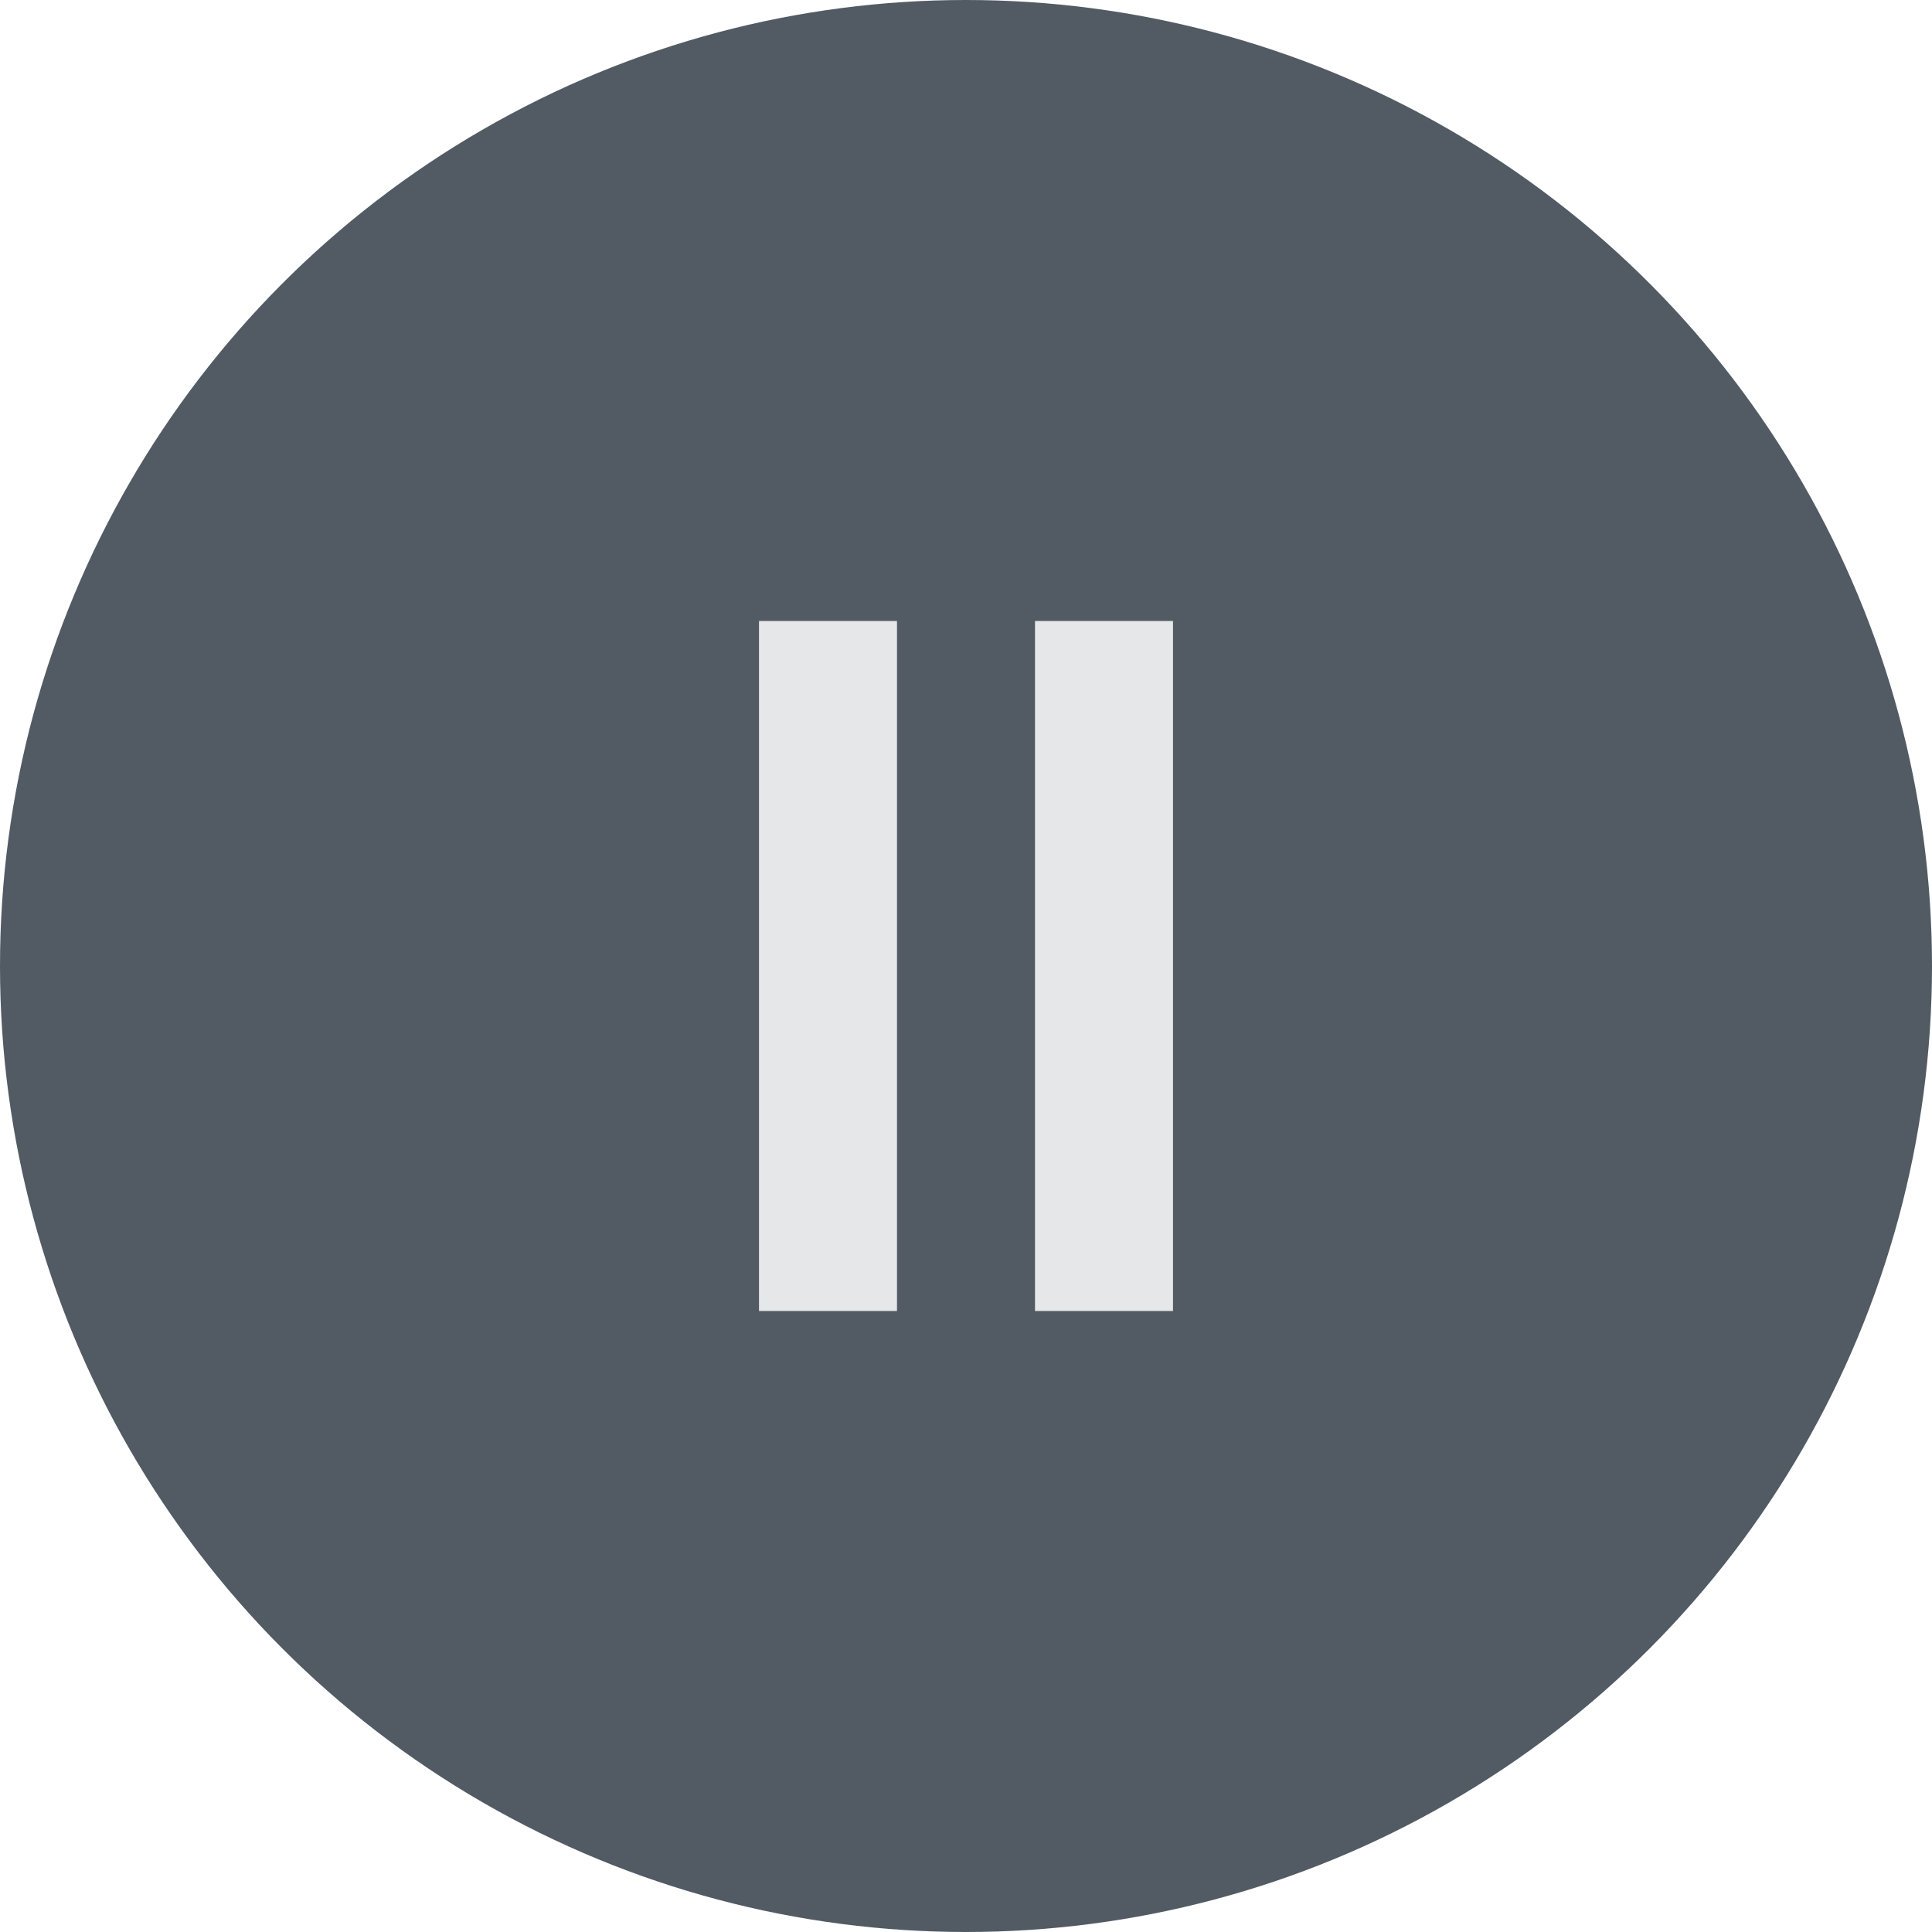
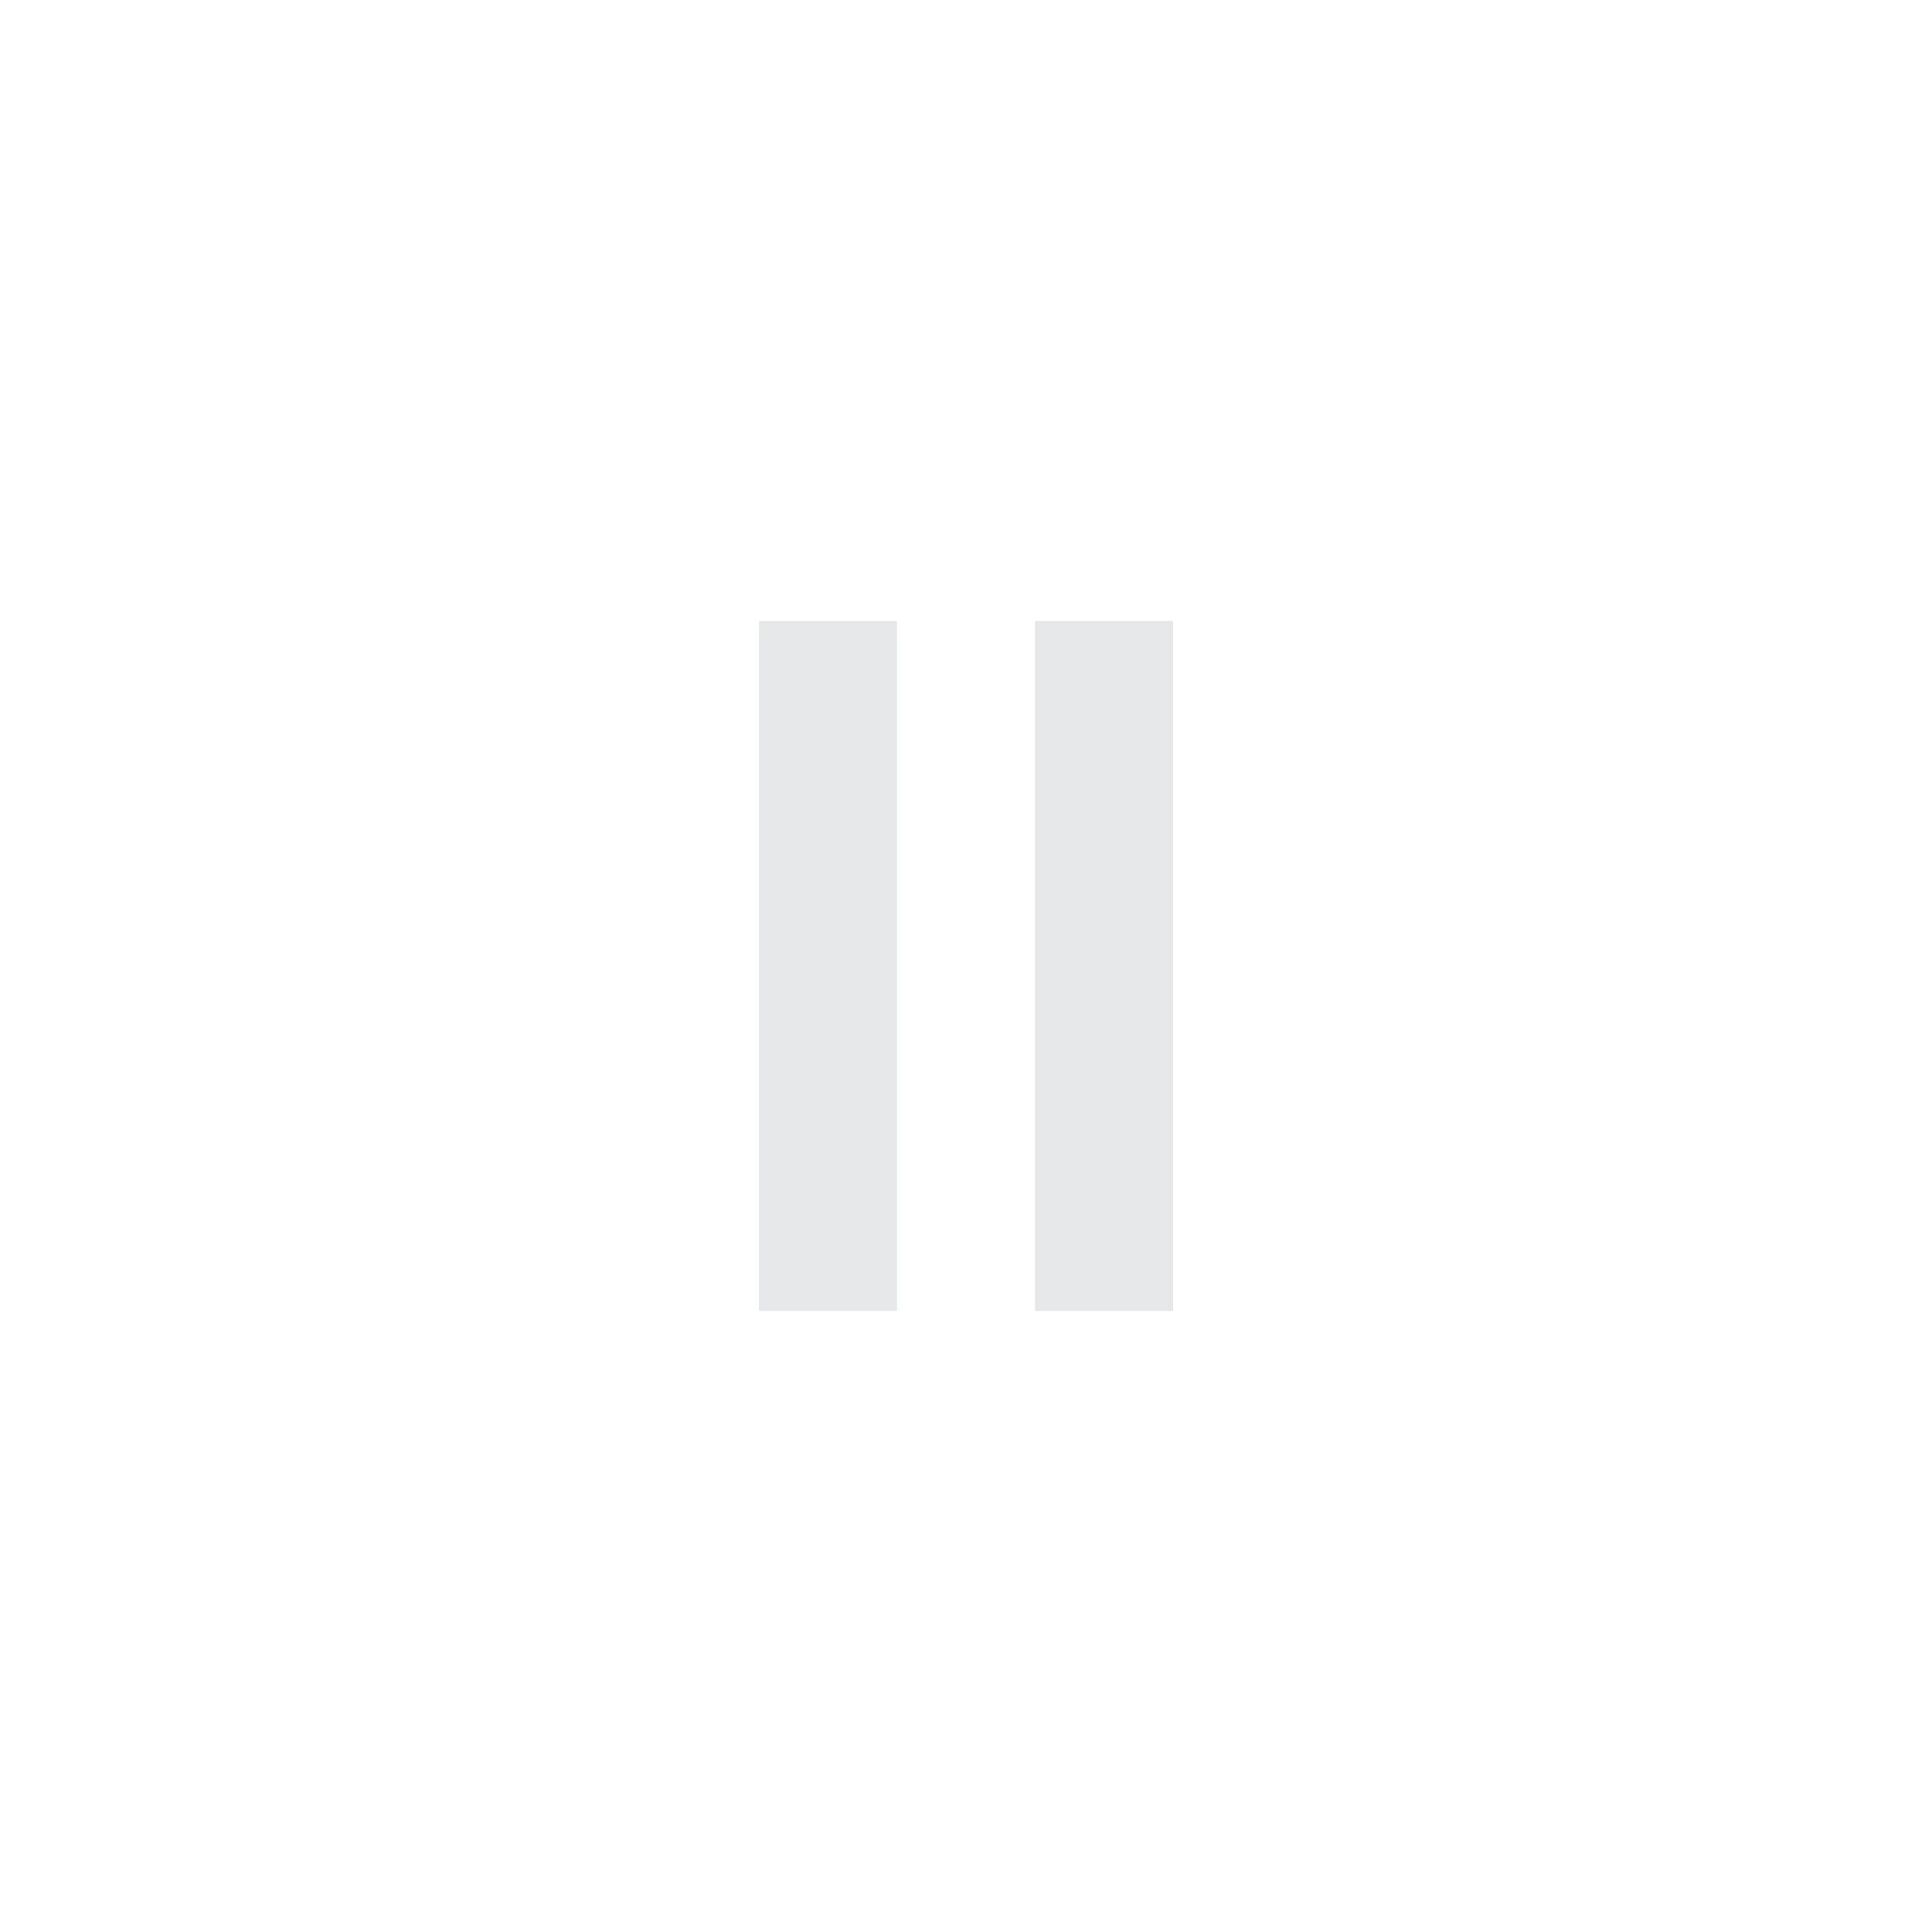
<svg xmlns="http://www.w3.org/2000/svg" width="42" height="42" viewBox="0 0 42 42" fill="none">
-   <circle cx="21" cy="21" r="21" fill="#525B64" />
  <path d="M16.5 13.5V28.5H19.5V13.5H16.5ZM22.5 13.5V28.5H25.5V13.5H22.5Z" fill="#E5E7E9" />
</svg>